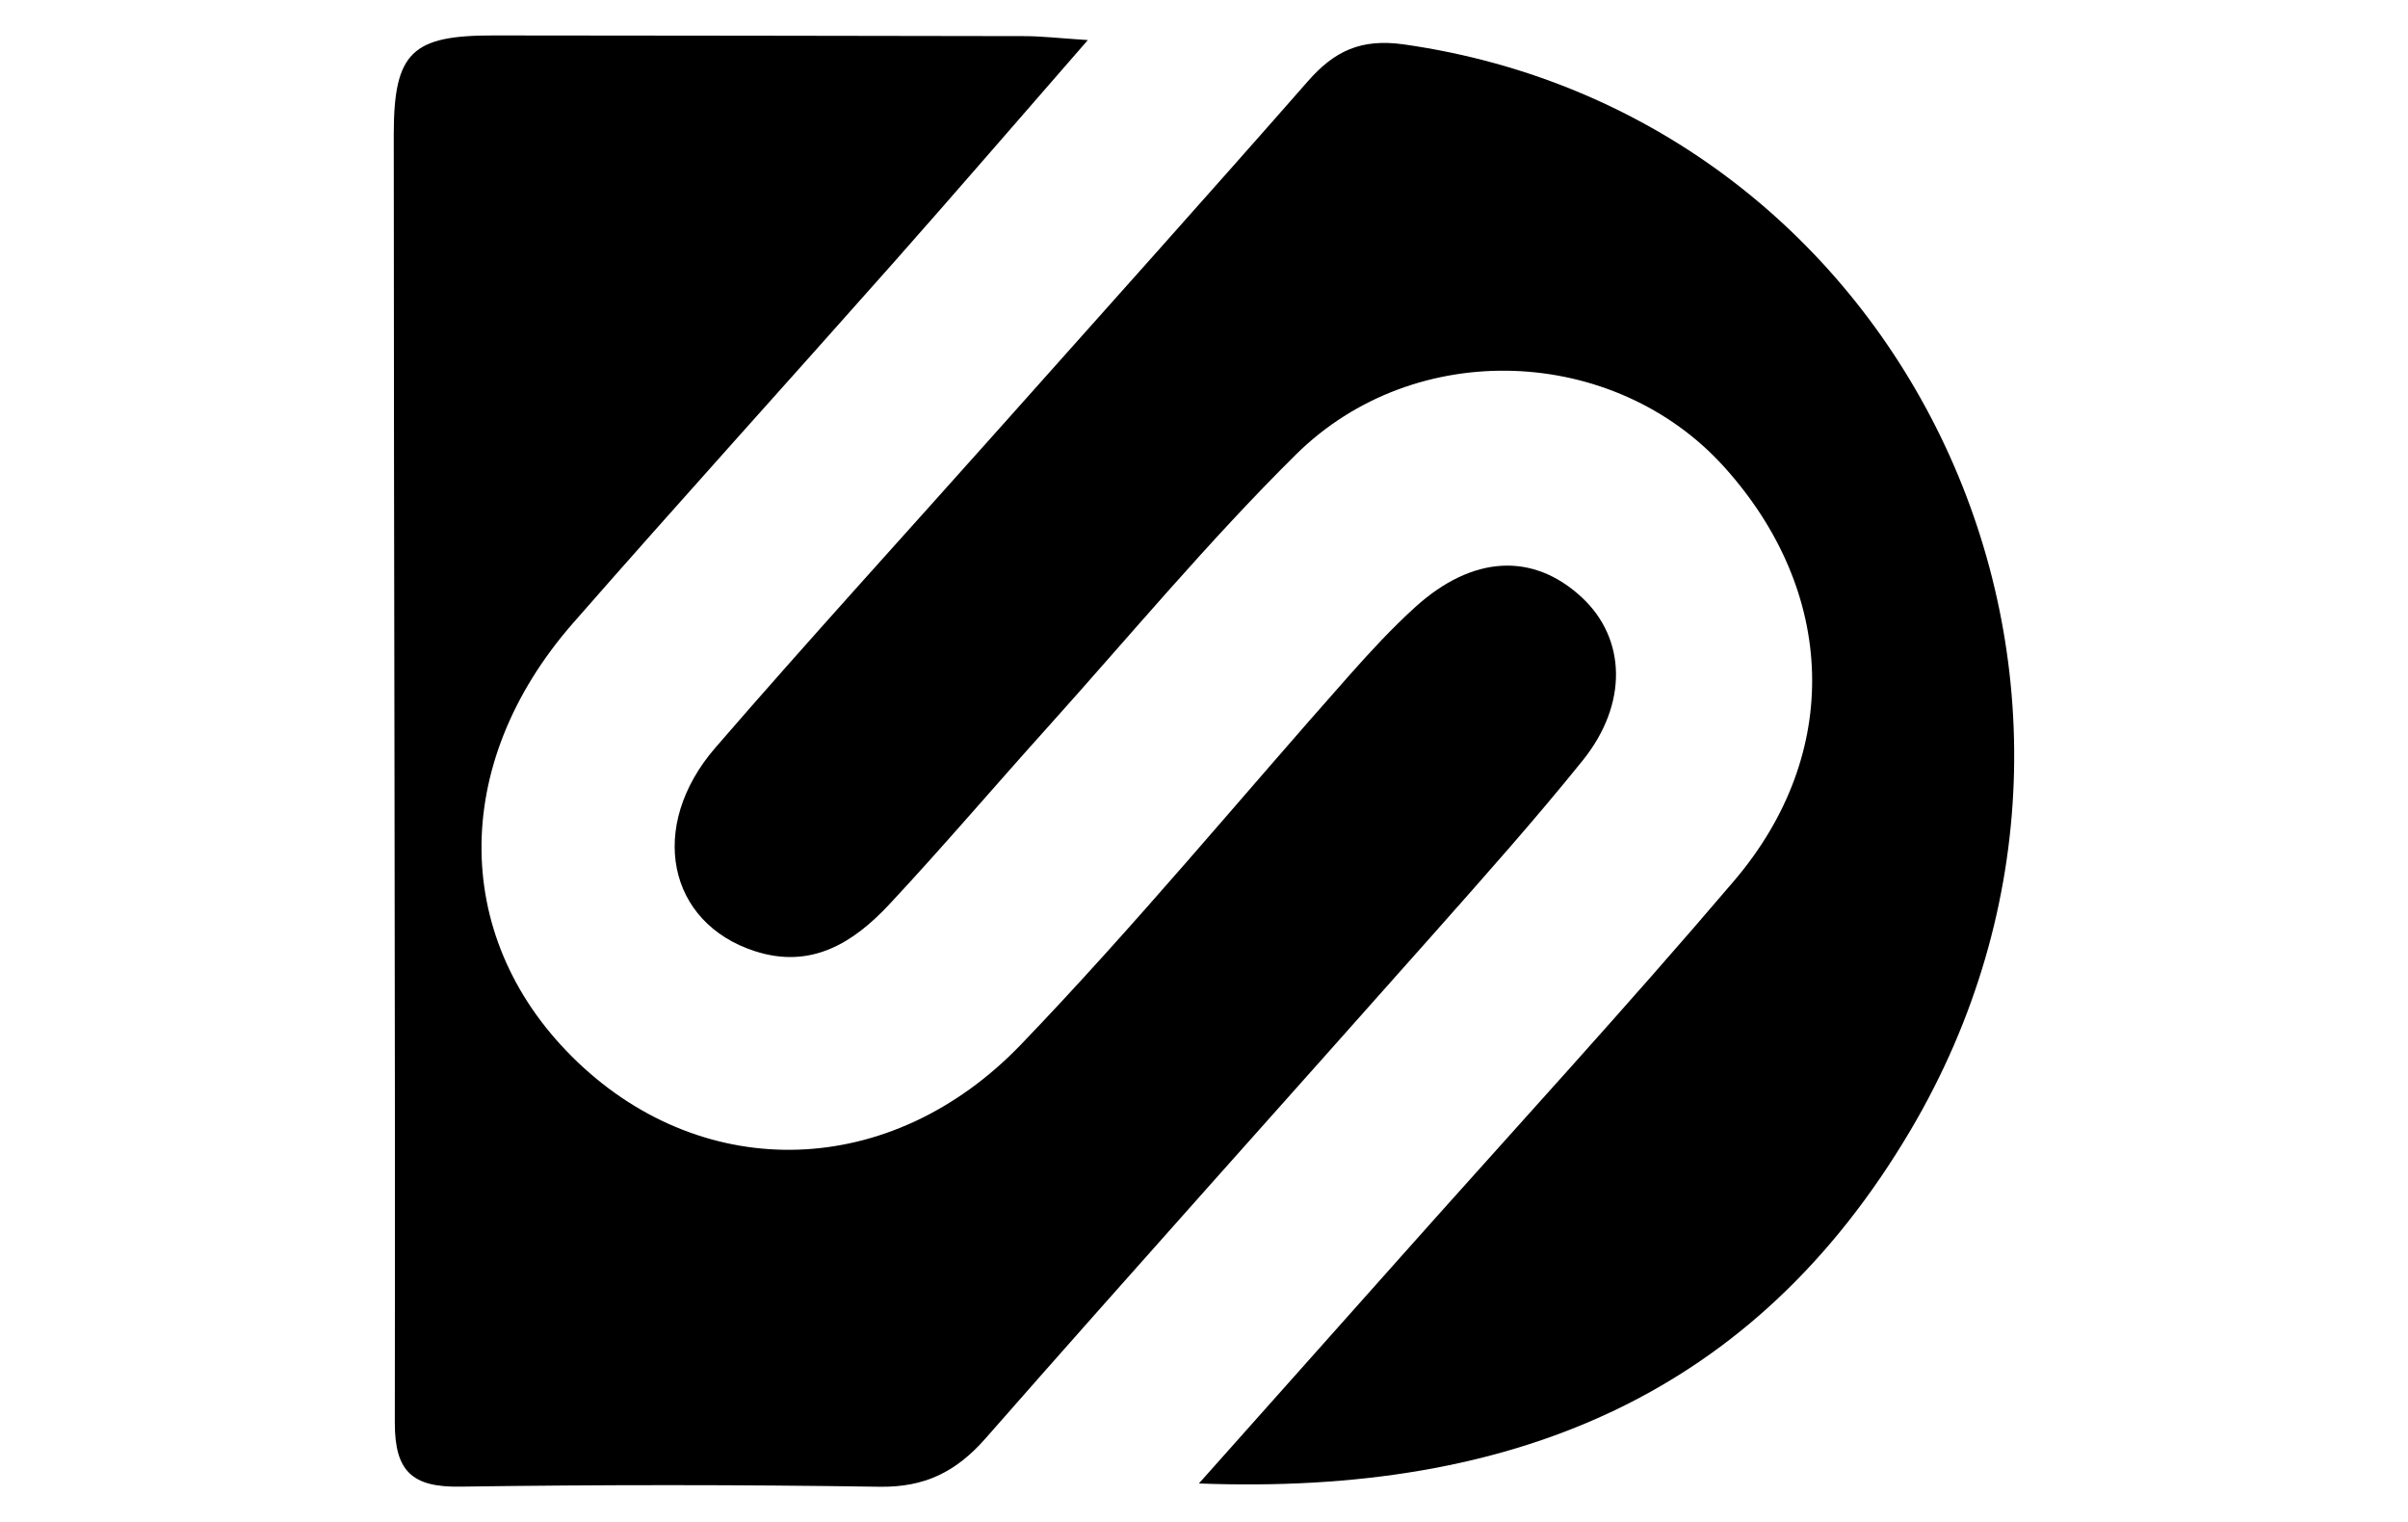
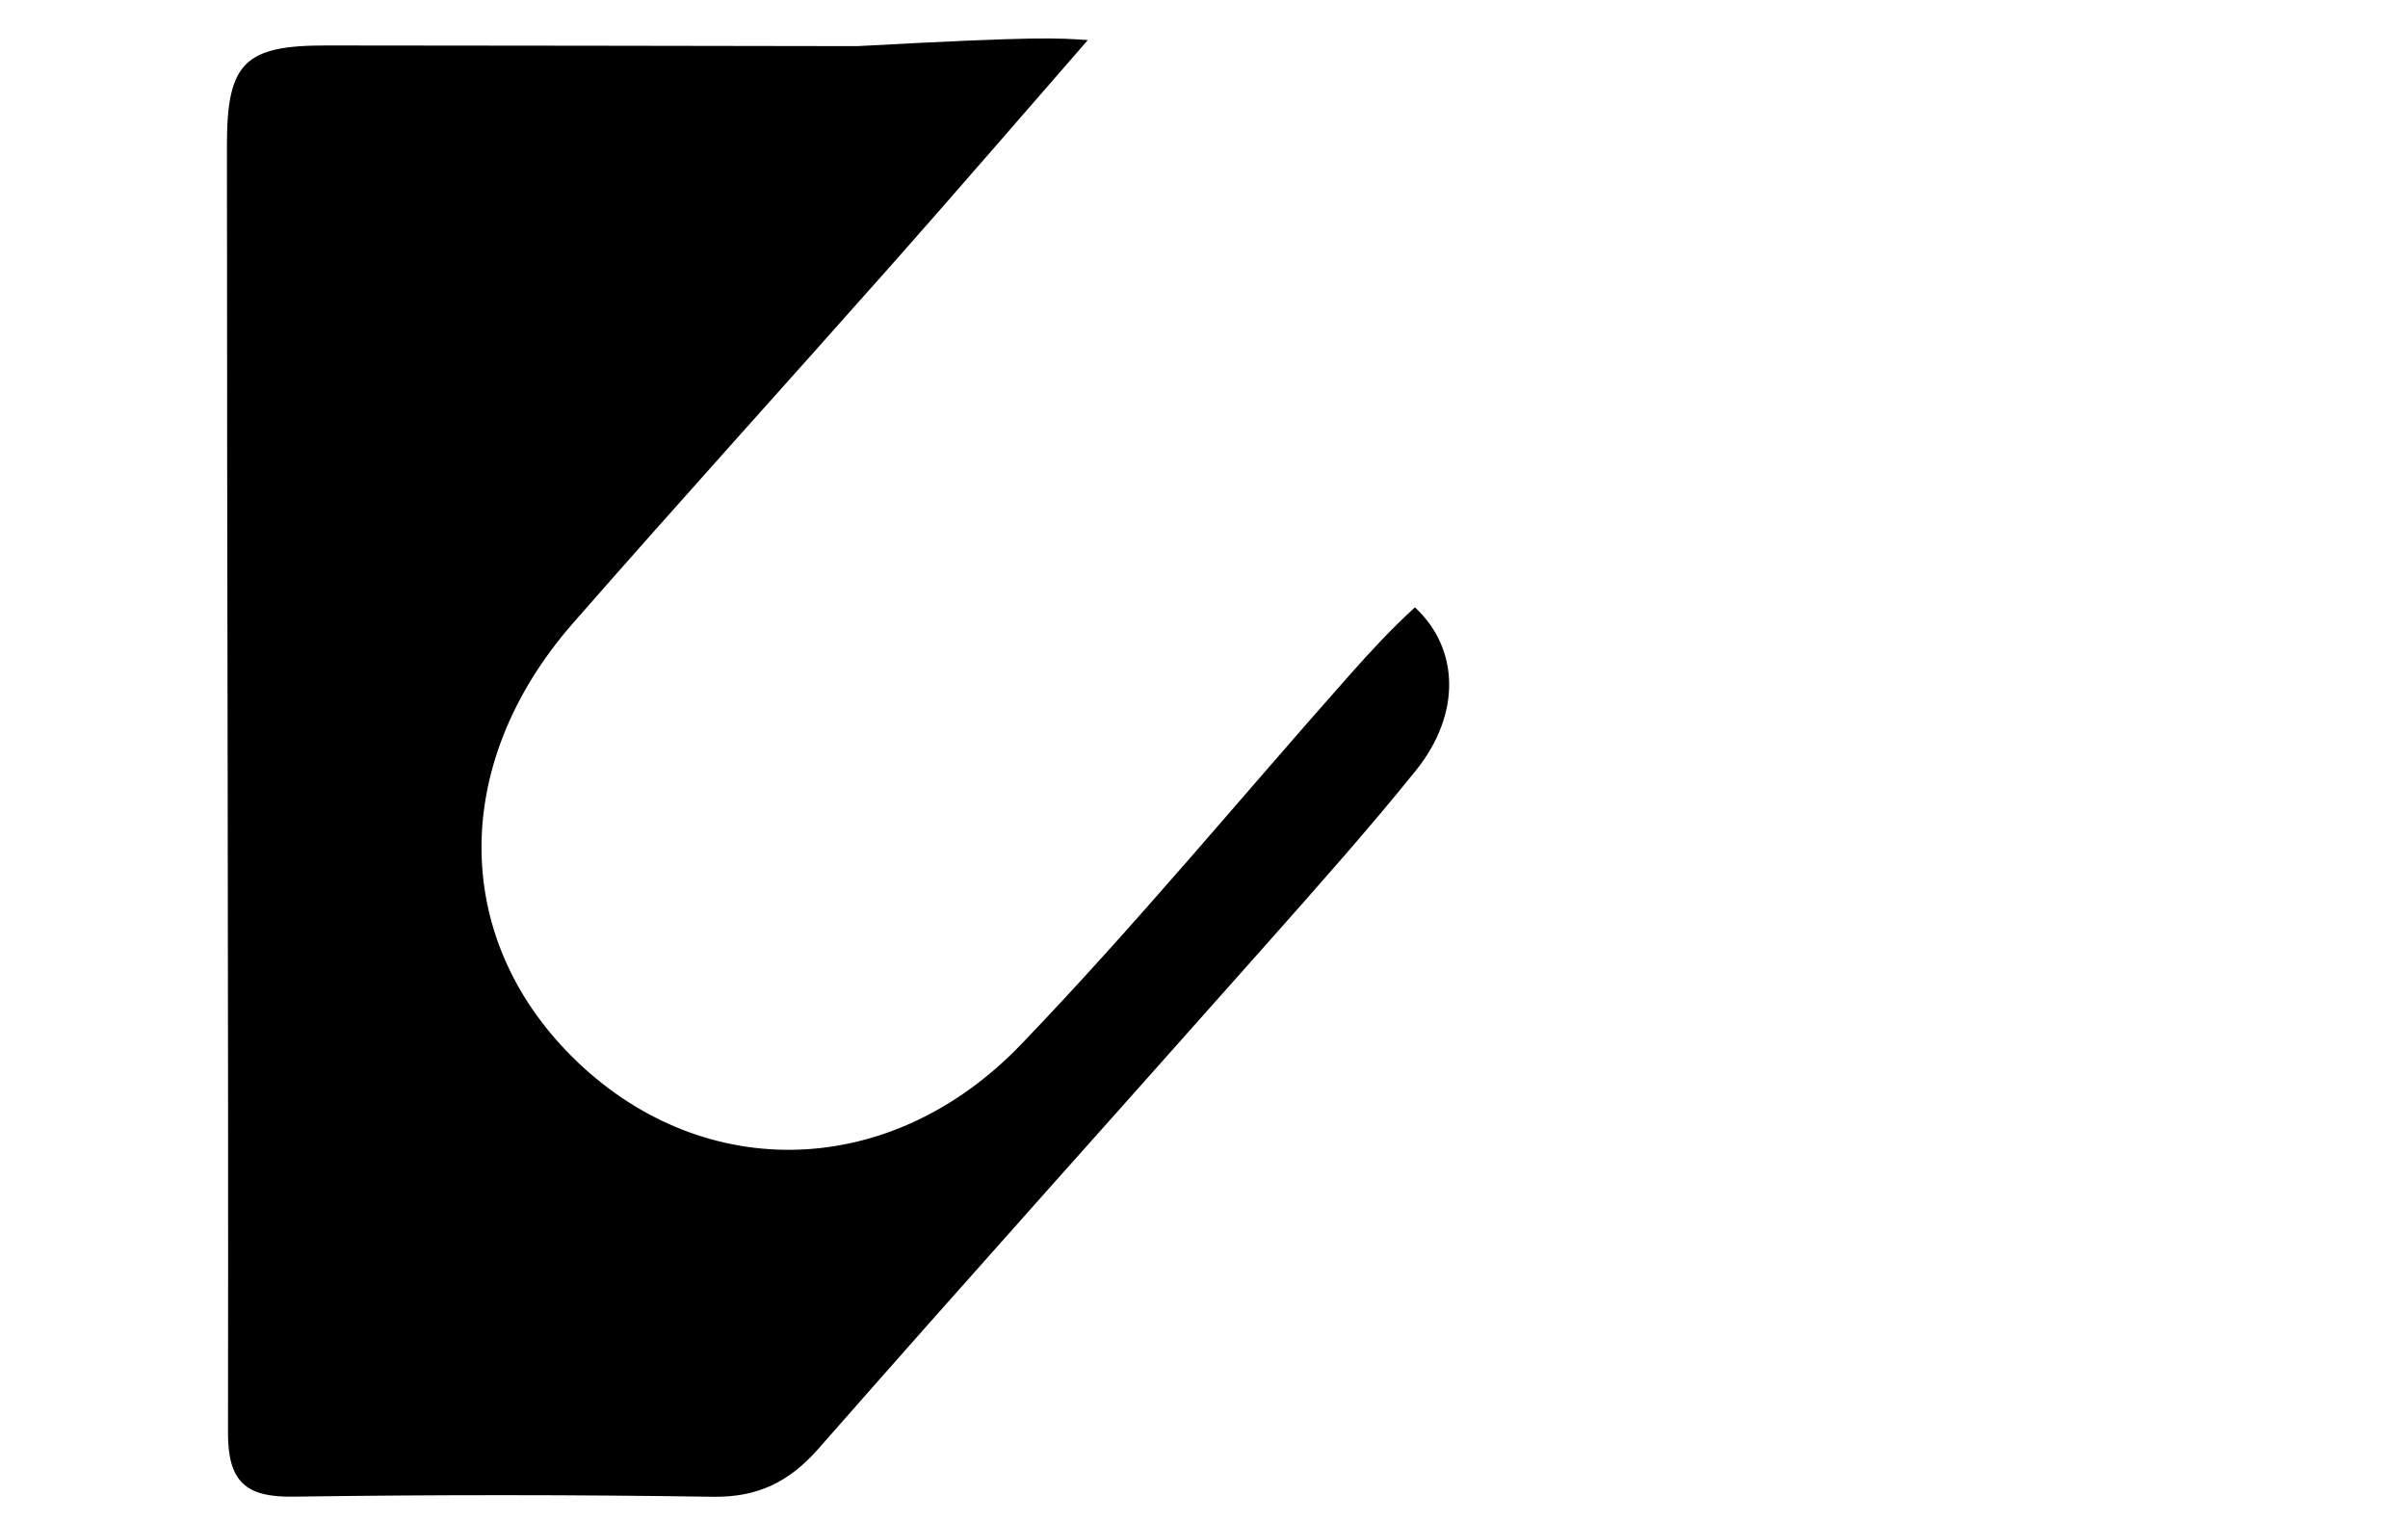
<svg xmlns="http://www.w3.org/2000/svg" version="1.1" id="Layer_1" x="0px" y="0px" viewBox="0 0 250 158" style="enable-background:new 0 0 250 158;" xml:space="preserve">
  <g>
-     <path d="M112.94,4.16c-7.24,8.3-13.61,15.69-20.08,23C81.76,39.69,70.51,52.1,59.48,64.7c-12.88,14.73-12.59,33.11,0.51,45.58   c13.21,12.58,32.49,12.21,46-1.84c11.87-12.35,22.8-25.61,34.18-38.43c2.14-2.41,4.34-4.79,6.73-6.96   c5.96-5.42,12.26-5.74,17.32-1.04c4.61,4.28,4.83,11.05,0.1,16.93c-4.93,6.12-10.17,12-15.39,17.89   c-15.53,17.51-31.18,34.91-46.62,52.5c-3.05,3.47-6.31,5.08-10.98,5.01c-14.53-0.22-29.06-0.22-43.59-0.01   c-4.91,0.07-6.75-1.56-6.75-6.6c0.06-44.6-0.11-89.19-0.11-133.79c0-8.57,1.94-10.27,10.36-10.26c18.36,0.02,36.73,0.03,55.09,0.07   C108.06,3.75,109.78,3.95,112.94,4.16z" />
-     <path d="M124.47,154c7.77-8.72,14.41-16.17,21.05-23.63c11.53-12.96,23.28-25.74,34.53-38.95c11.26-13.22,10.62-29.99-1.02-42.92   c-11.38-12.64-32.09-13.59-44.5-1.3c-9.16,9.07-17.43,19.04-26.06,28.63c-5.4,6-10.63,12.15-16.13,18.04   c-3.72,3.99-8.11,6.77-13.97,4.87c-9.07-2.93-11.17-12.94-4.11-21.11c9.77-11.29,19.84-22.31,29.77-33.46   c10.6-11.9,21.25-23.76,31.76-35.74c2.75-3.14,5.51-4.45,9.97-3.82c52.39,7.45,80.02,66.37,52.57,112.76   C182.17,144.69,157.29,155.25,124.47,154z" />
+     <path d="M112.94,4.16c-7.24,8.3-13.61,15.69-20.08,23C81.76,39.69,70.51,52.1,59.48,64.7c-12.88,14.73-12.59,33.11,0.51,45.58   c13.21,12.58,32.49,12.21,46-1.84c11.87-12.35,22.8-25.61,34.18-38.43c2.14-2.41,4.34-4.79,6.73-6.96   c4.61,4.28,4.83,11.05,0.1,16.93c-4.93,6.12-10.17,12-15.39,17.89   c-15.53,17.51-31.18,34.91-46.62,52.5c-3.05,3.47-6.31,5.08-10.98,5.01c-14.53-0.22-29.06-0.22-43.59-0.01   c-4.91,0.07-6.75-1.56-6.75-6.6c0.06-44.6-0.11-89.19-0.11-133.79c0-8.57,1.94-10.27,10.36-10.26c18.36,0.02,36.73,0.03,55.09,0.07   C108.06,3.75,109.78,3.95,112.94,4.16z" />
  </g>
</svg>